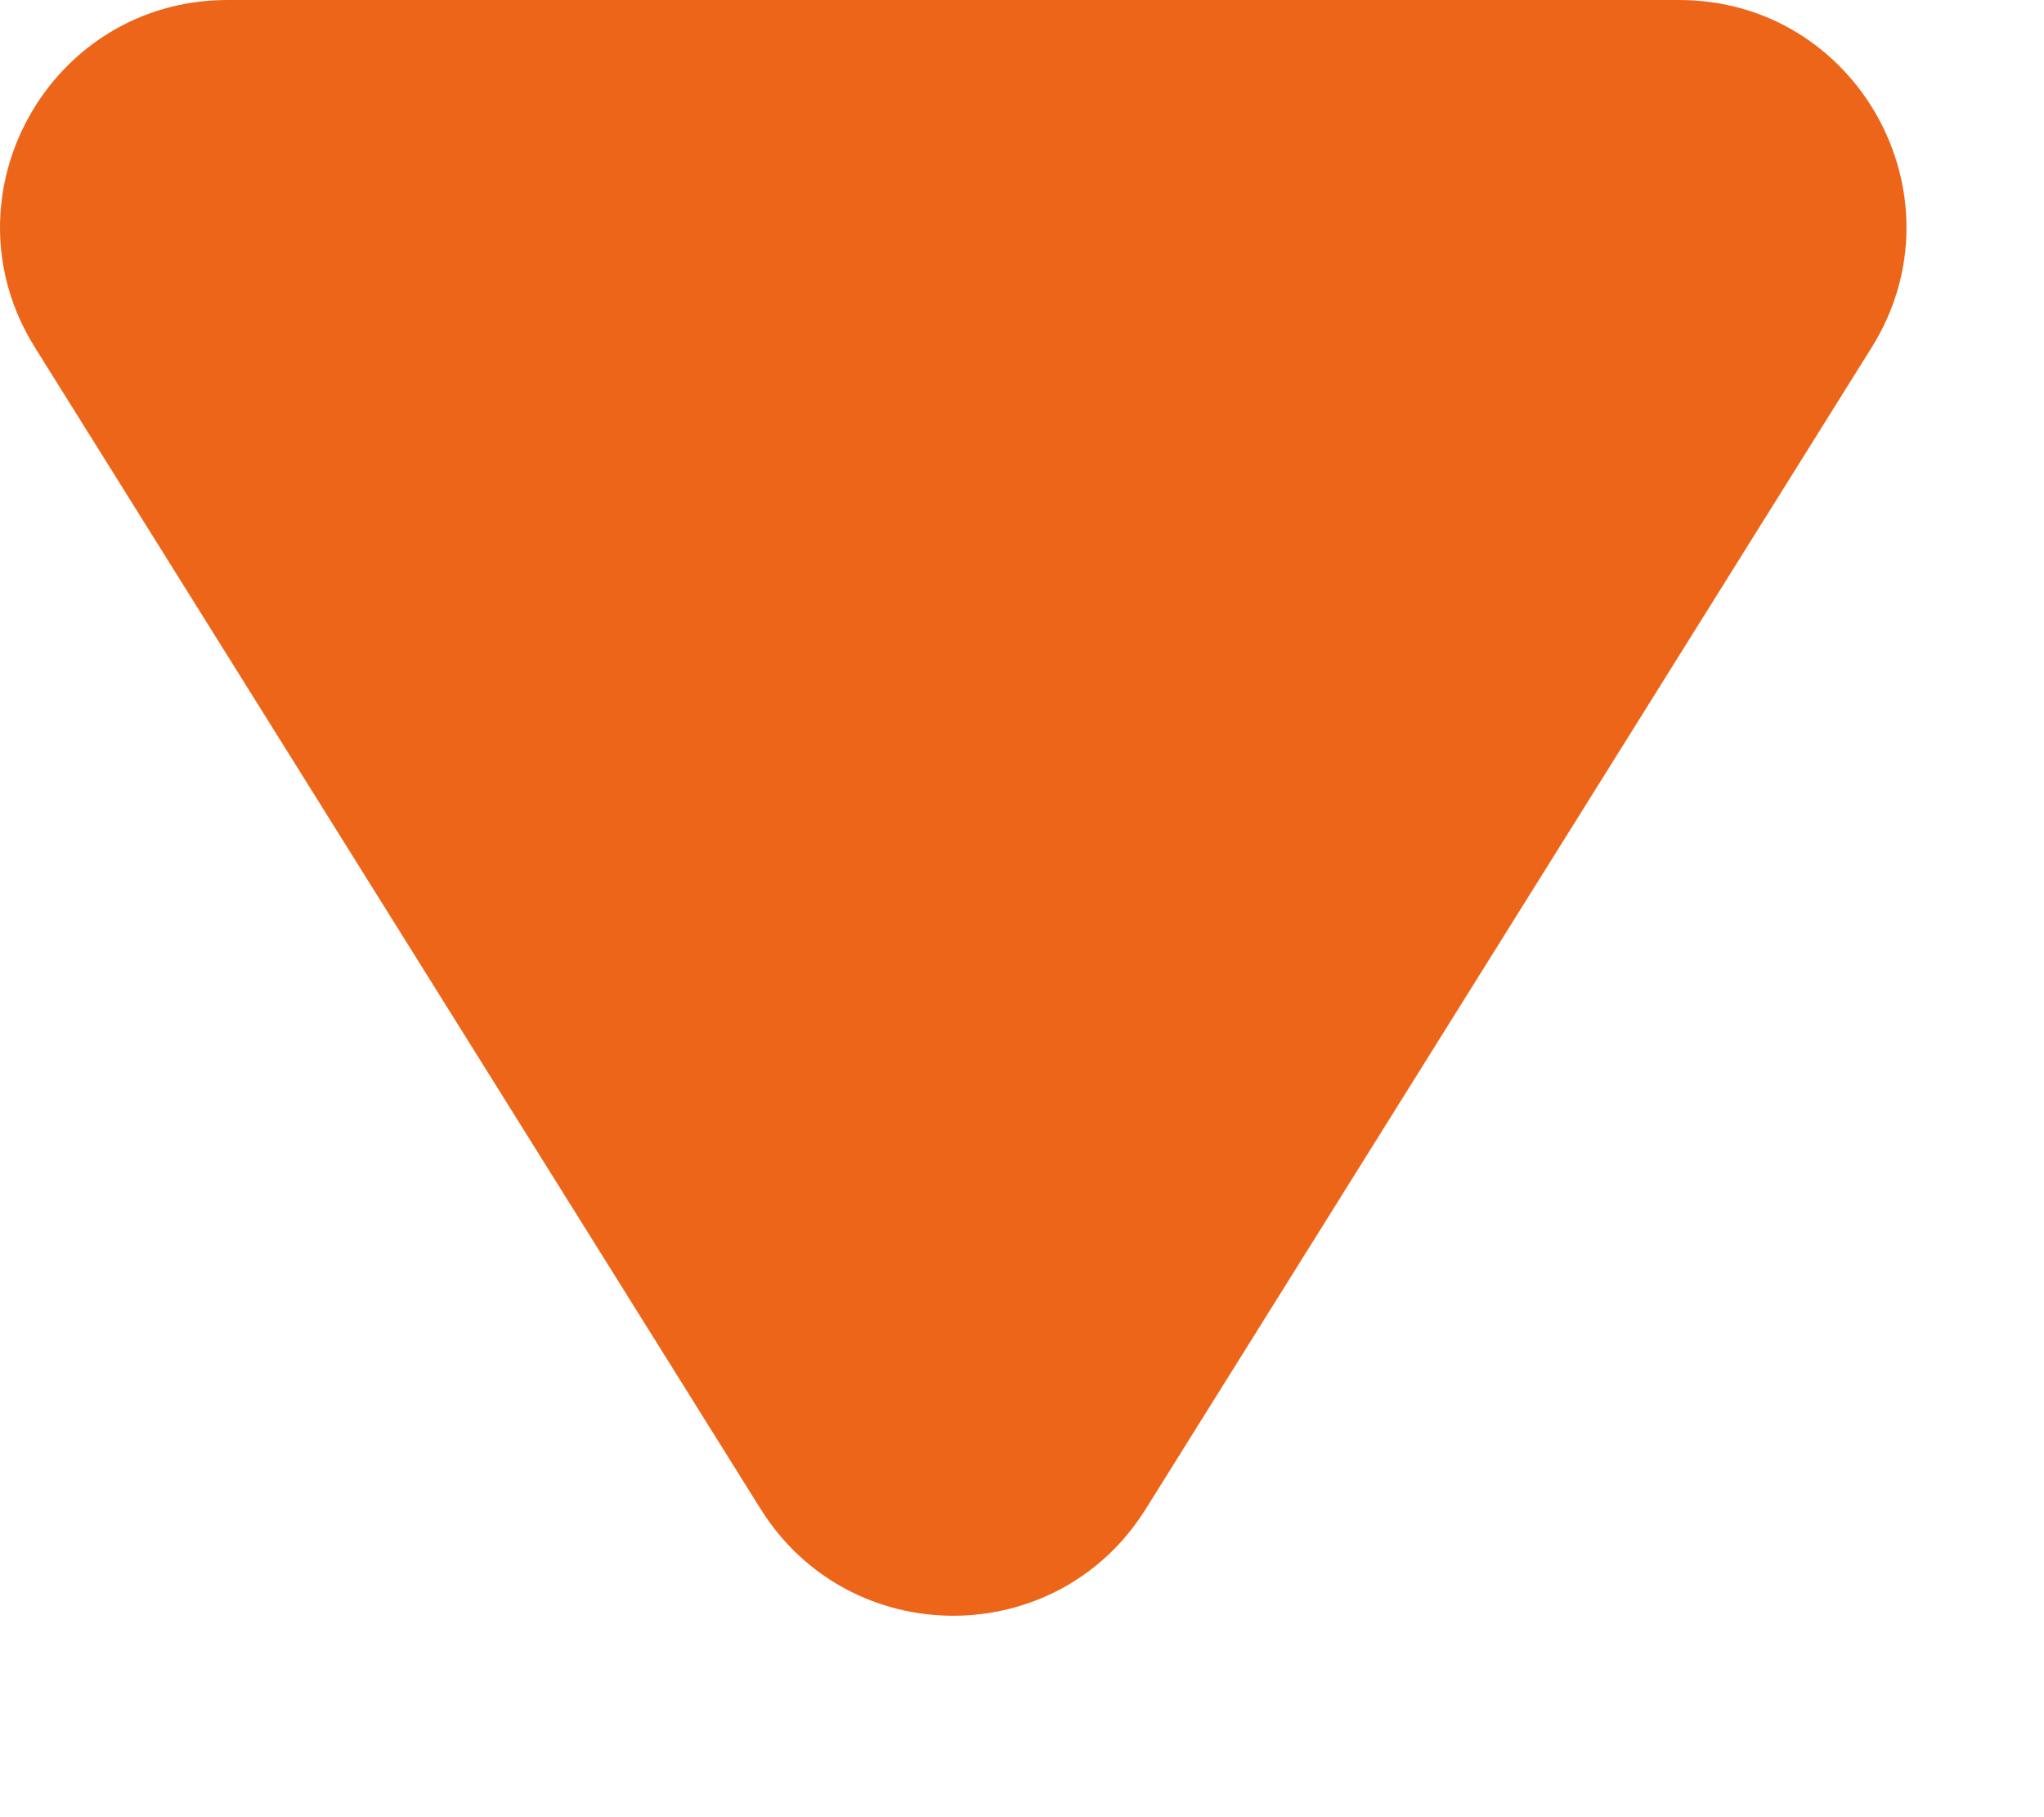
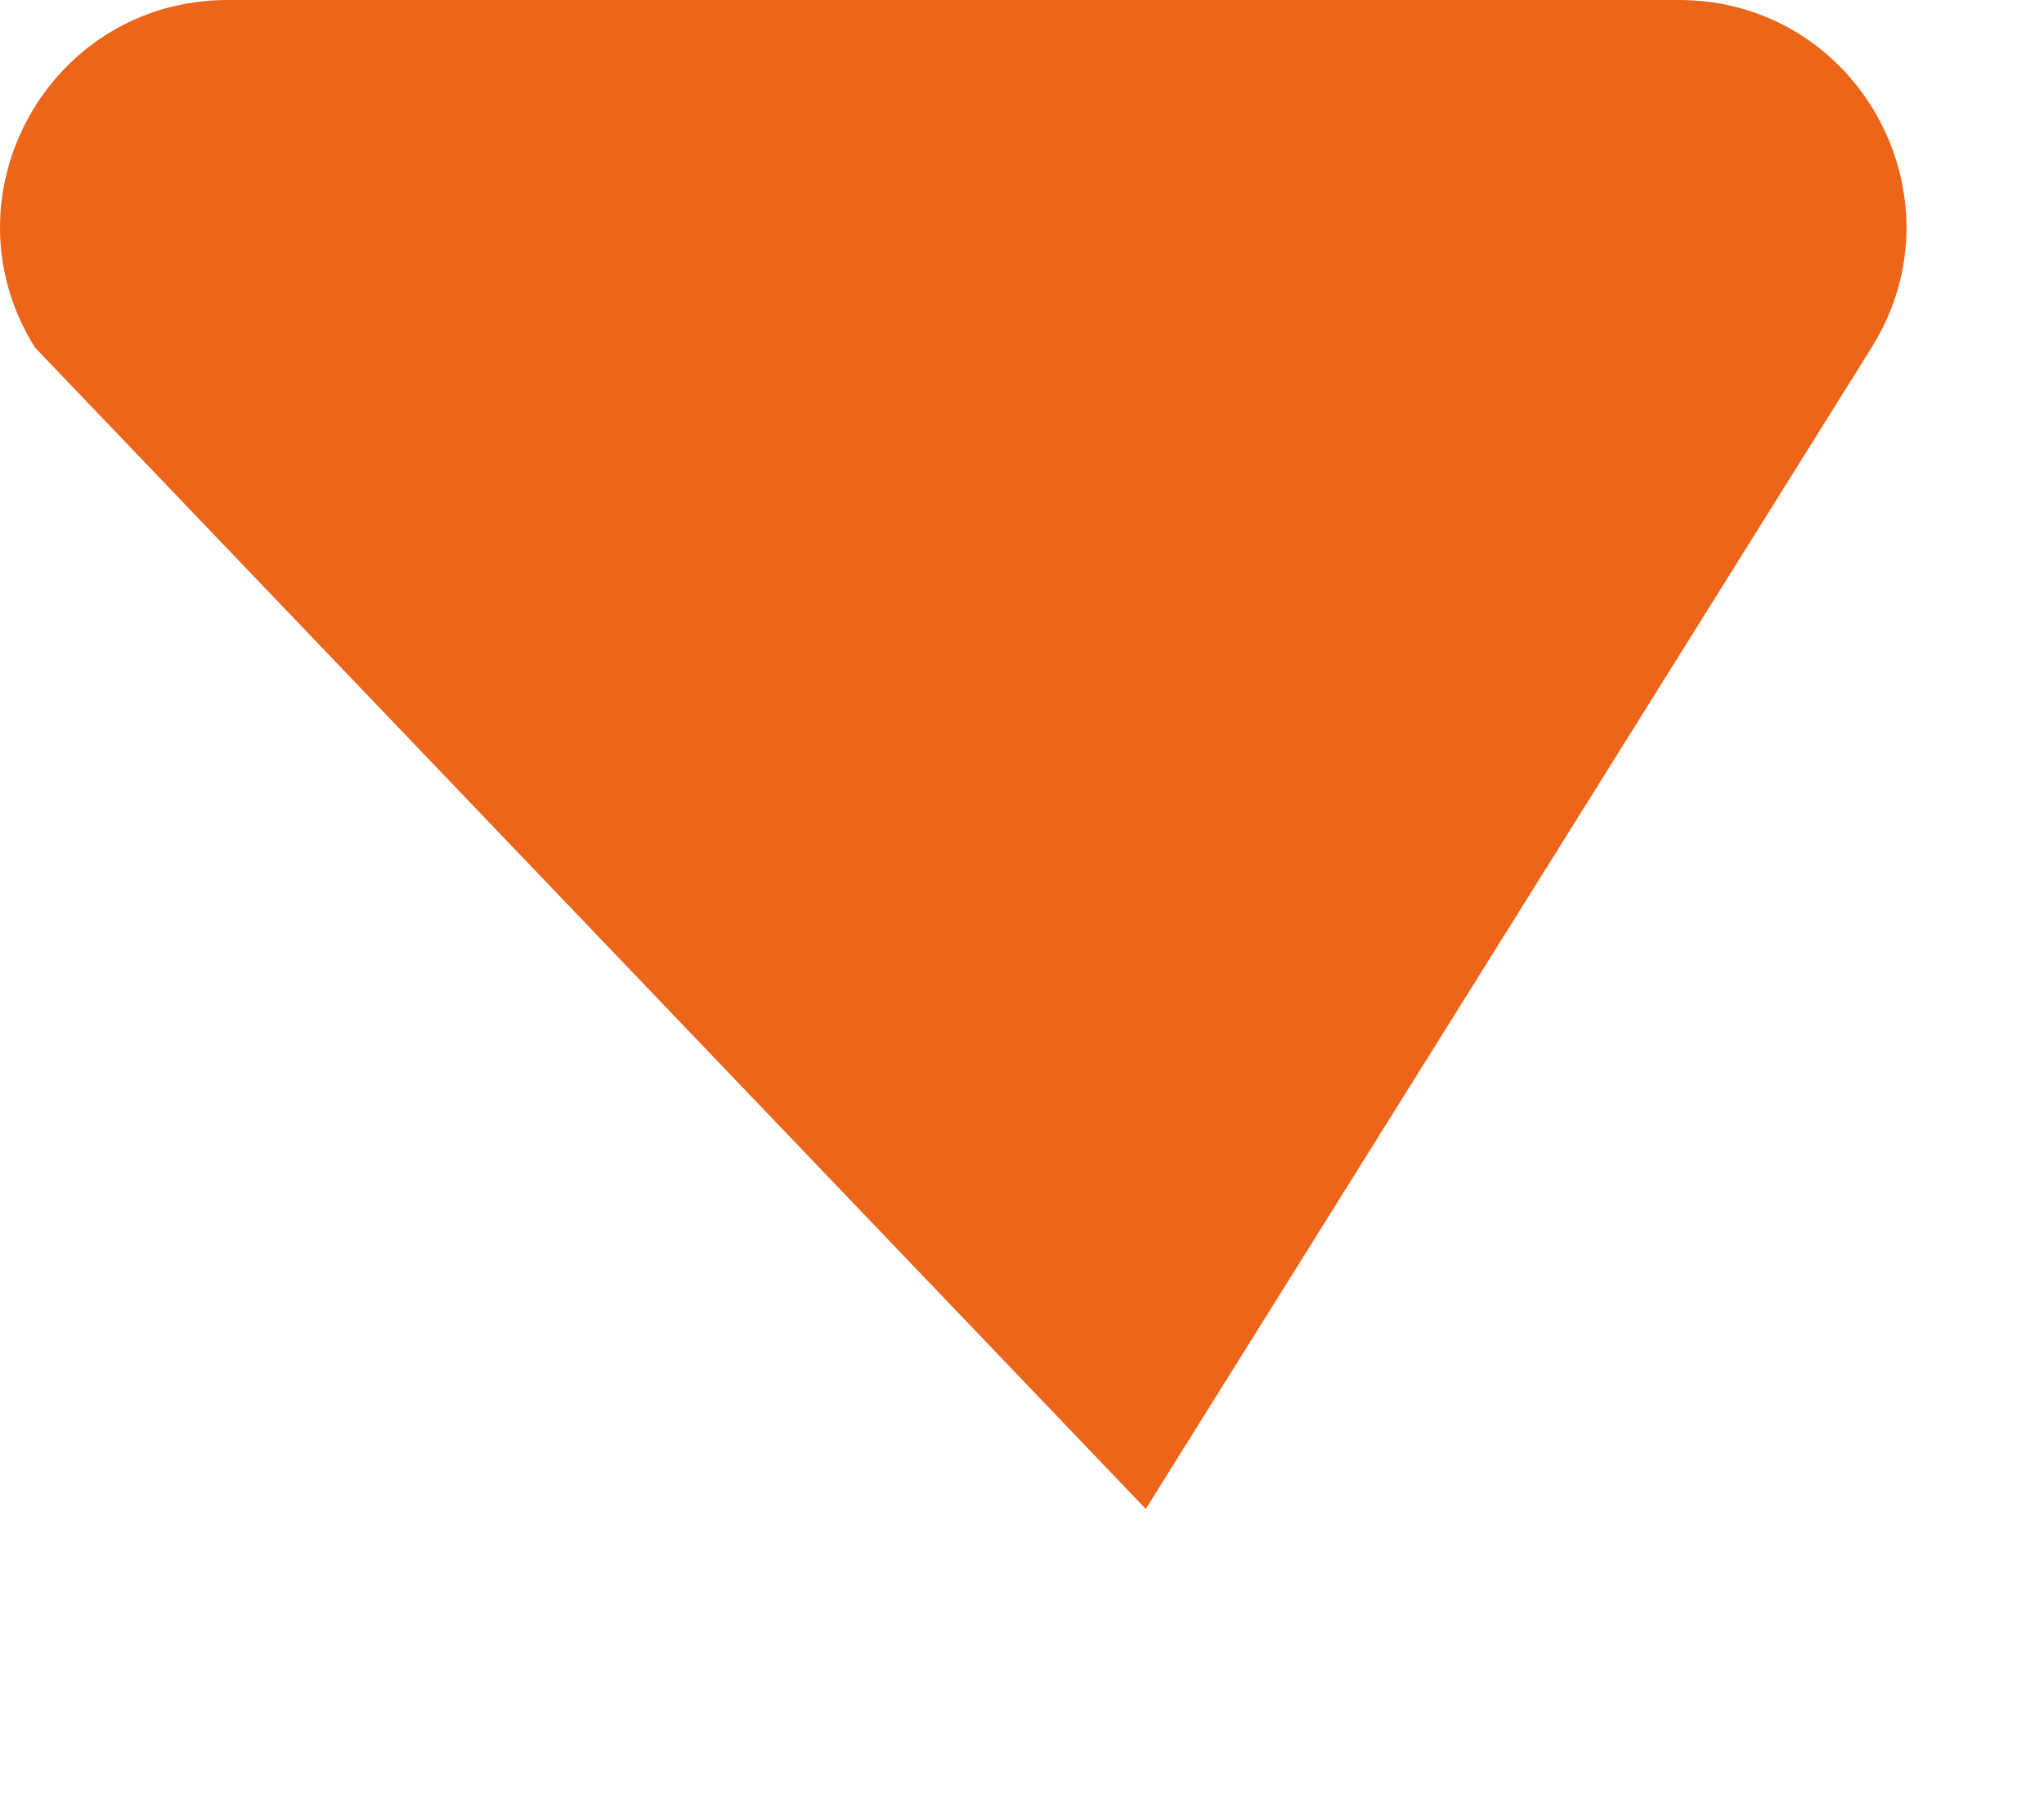
<svg xmlns="http://www.w3.org/2000/svg" width="9" height="8" viewBox="0 0 9 8" fill="none">
-   <path d="M5.045 6.643C4.654 7.27 3.741 7.27 3.349 6.643L0.154 1.53C-0.263 0.864 0.216 7.8516e-07 1.002 7.16495e-07L7.393 1.57732e-07C8.179 8.90674e-08 8.657 0.864 8.241 1.53L5.045 6.643Z" fill="#ED6519" />
+   <path d="M5.045 6.643L0.154 1.53C-0.263 0.864 0.216 7.8516e-07 1.002 7.16495e-07L7.393 1.57732e-07C8.179 8.90674e-08 8.657 0.864 8.241 1.53L5.045 6.643Z" fill="#ED6519" />
</svg>